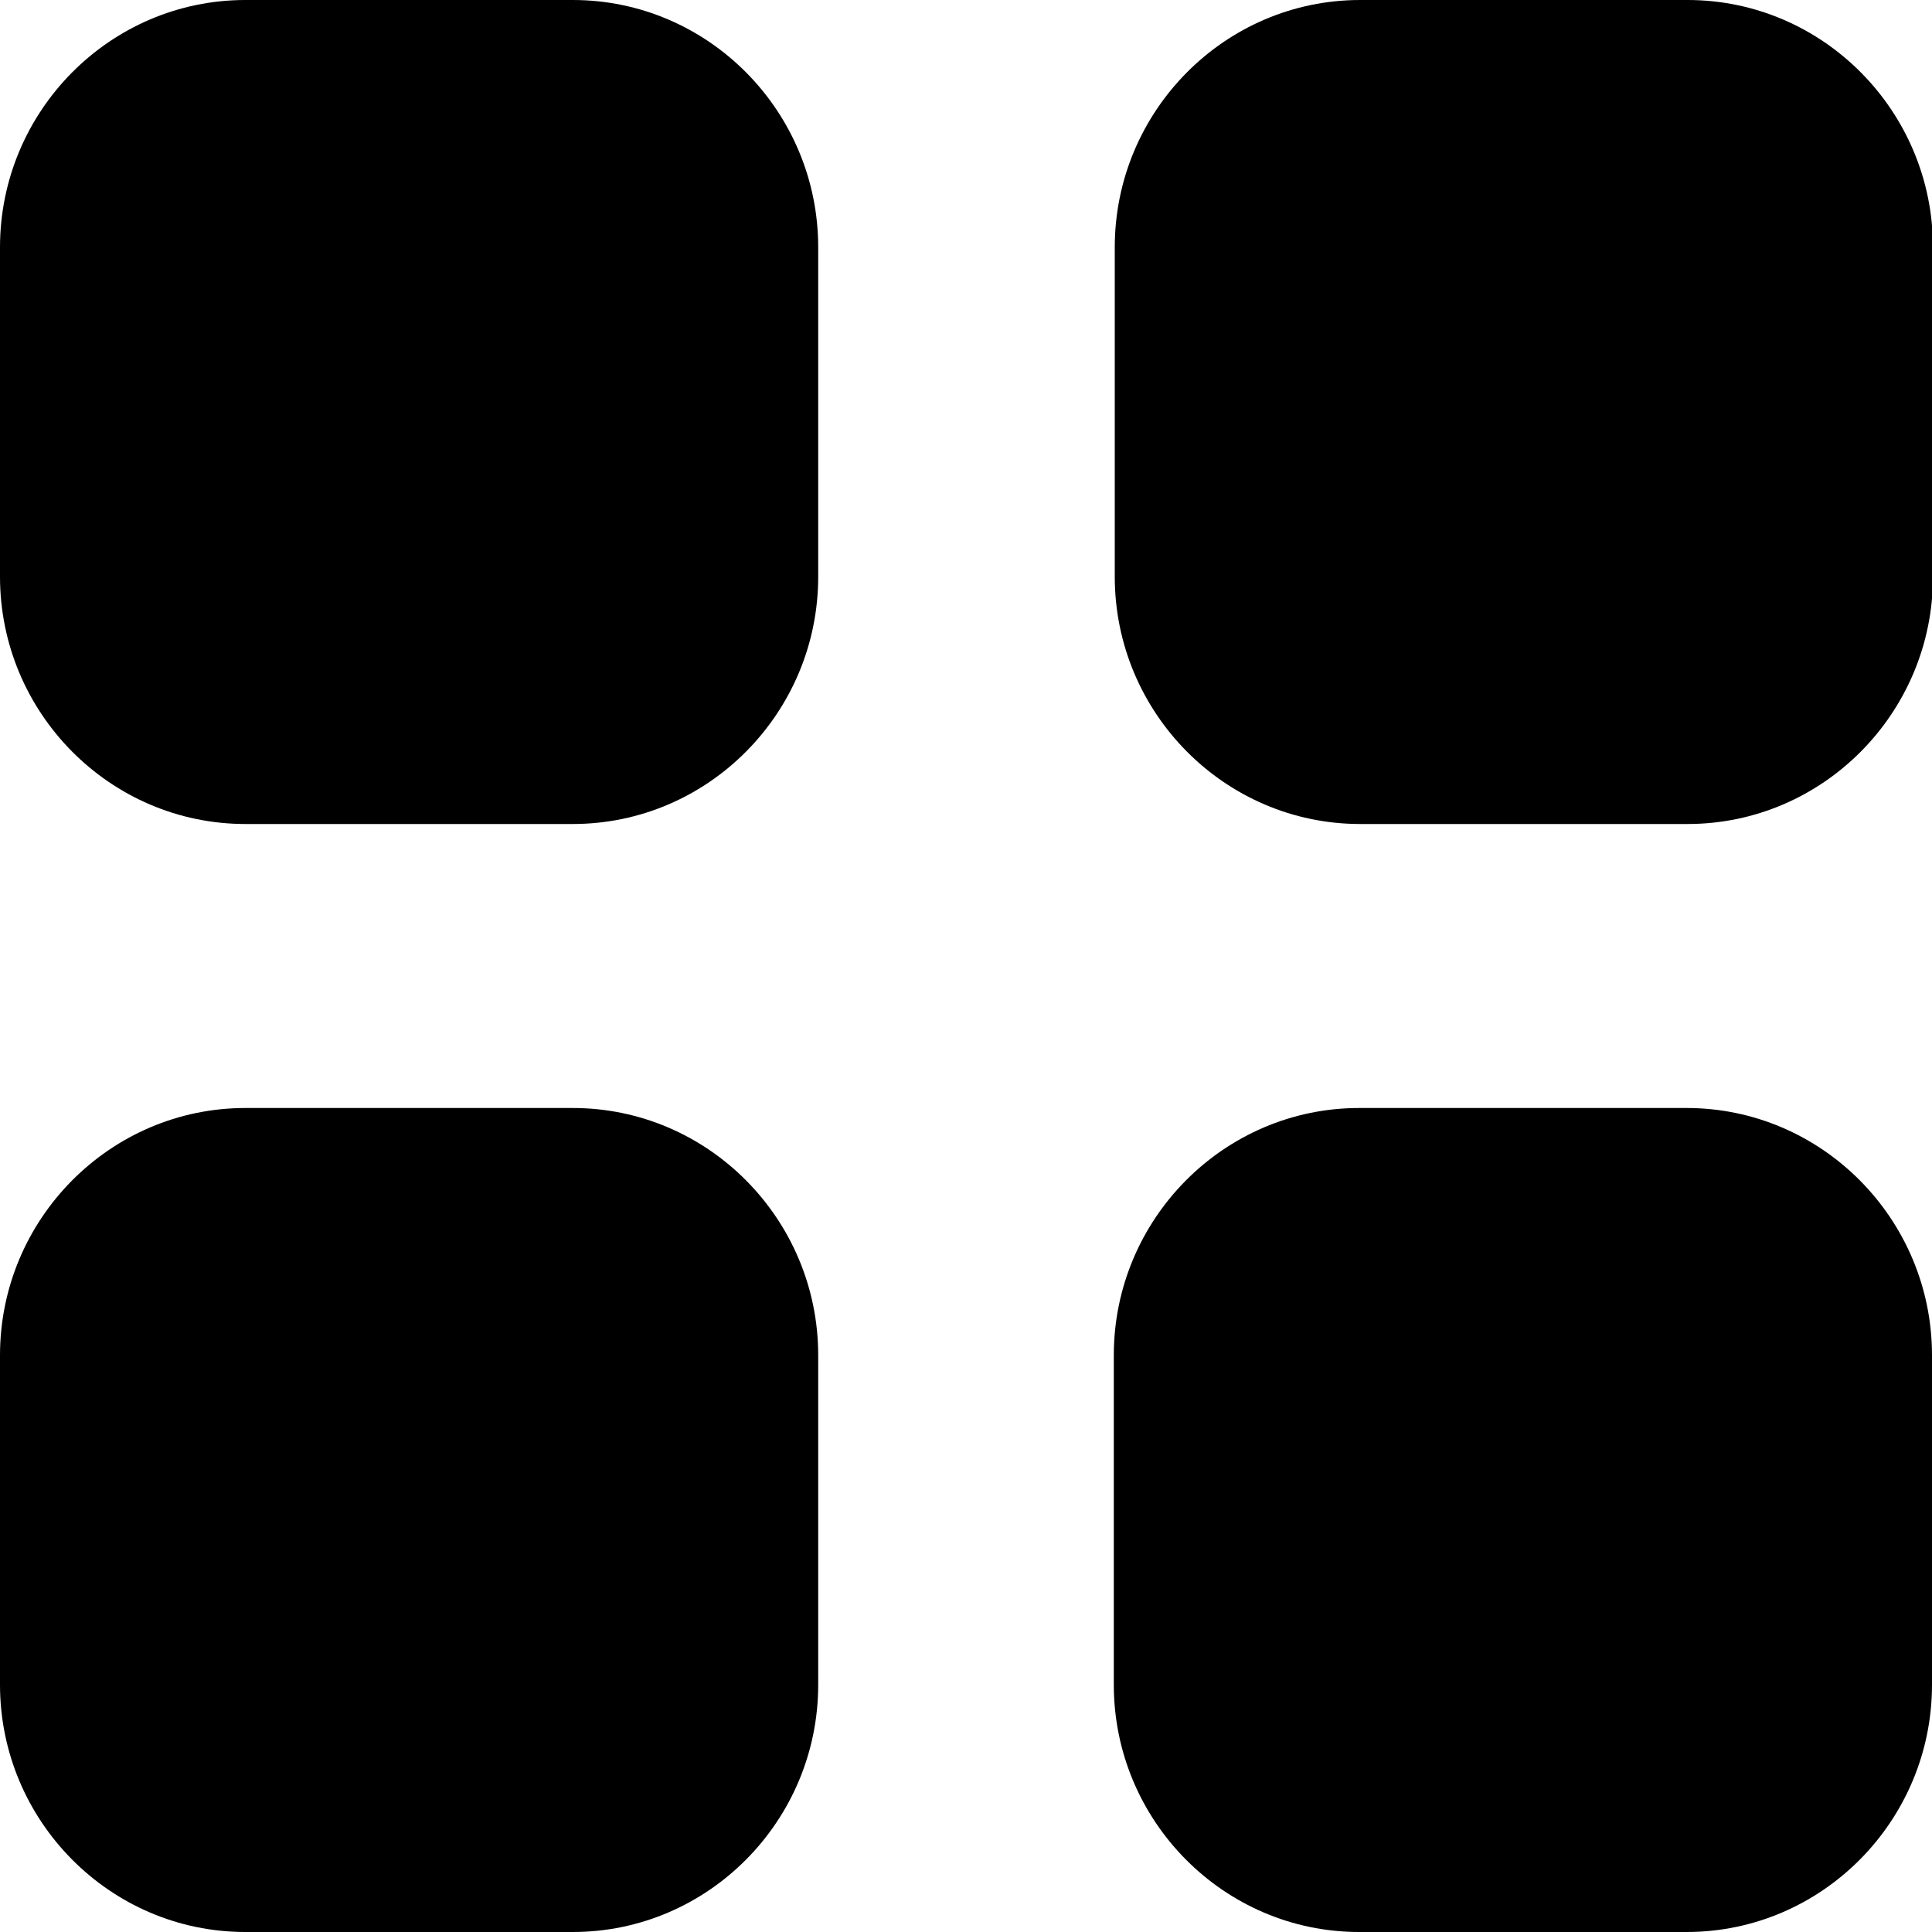
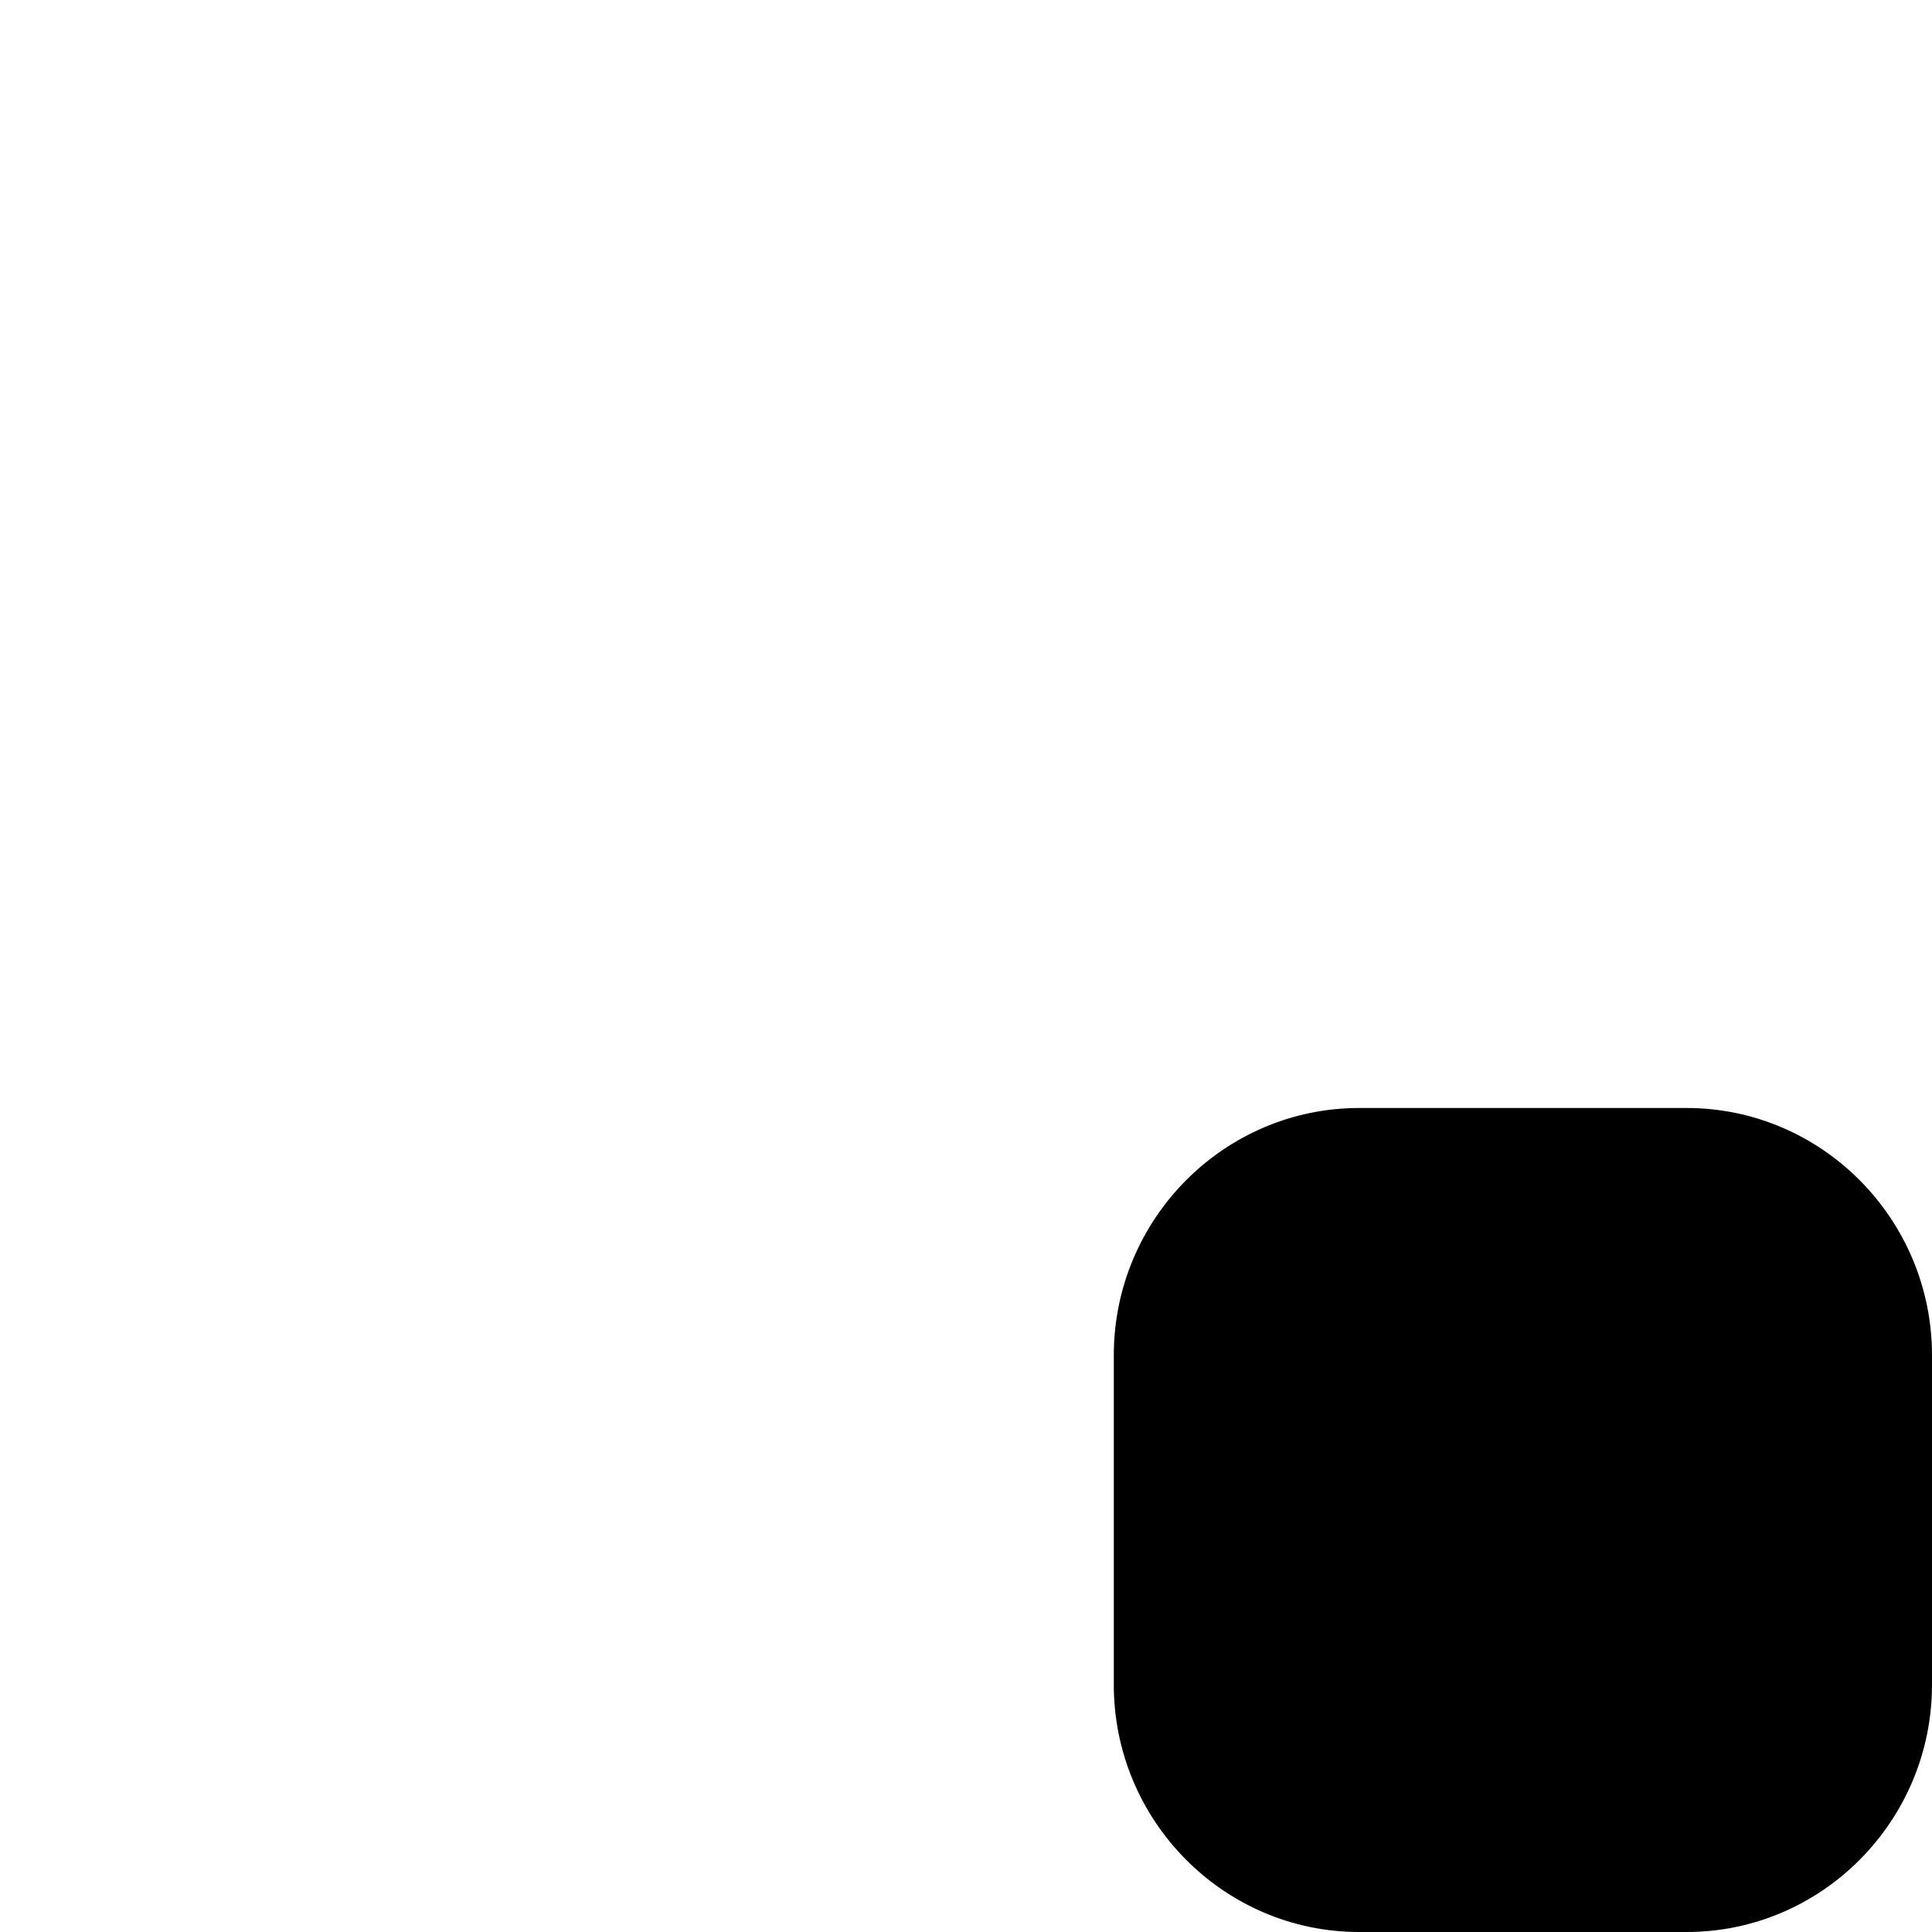
<svg xmlns="http://www.w3.org/2000/svg" id="Layer_1" data-name="Layer 1" viewBox="0 0 20 20">
  <defs>
    <style>      .cls-1 {        fill-rule: evenodd;      }    </style>
  </defs>
-   <path d="M14.08,0h3.39c1.4,0,2.54,1.15,2.54,2.56v3.41c0,1.41-1.14,2.56-2.54,2.56h-3.39c-1.4,0-2.54-1.15-2.54-2.56V2.56c0-1.41,1.14-2.56,2.54-2.56" />
-   <path class="cls-1" d="M2.54,0h3.39c1.4,0,2.54,1.15,2.54,2.56v3.41c0,1.41-1.14,2.56-2.54,2.56H2.54c-1.4,0-2.54-1.15-2.54-2.56V2.56C0,1.15,1.14,0,2.54,0Z" />
-   <path class="cls-1" d="M2.54,11.47h3.39c1.4,0,2.54,1.15,2.54,2.56v3.41c0,1.41-1.14,2.56-2.54,2.56H2.54c-1.4,0-2.54-1.15-2.54-2.56v-3.41c0-1.41,1.14-2.56,2.54-2.56Z" />
  <path class="cls-1" d="M17.46,11.47h-3.39c-1.4,0-2.54,1.15-2.54,2.56v3.41c0,1.41,1.14,2.56,2.54,2.56h3.39c1.4,0,2.54-1.15,2.54-2.56v-3.41c0-1.41-1.14-2.56-2.54-2.56Z" />
</svg>